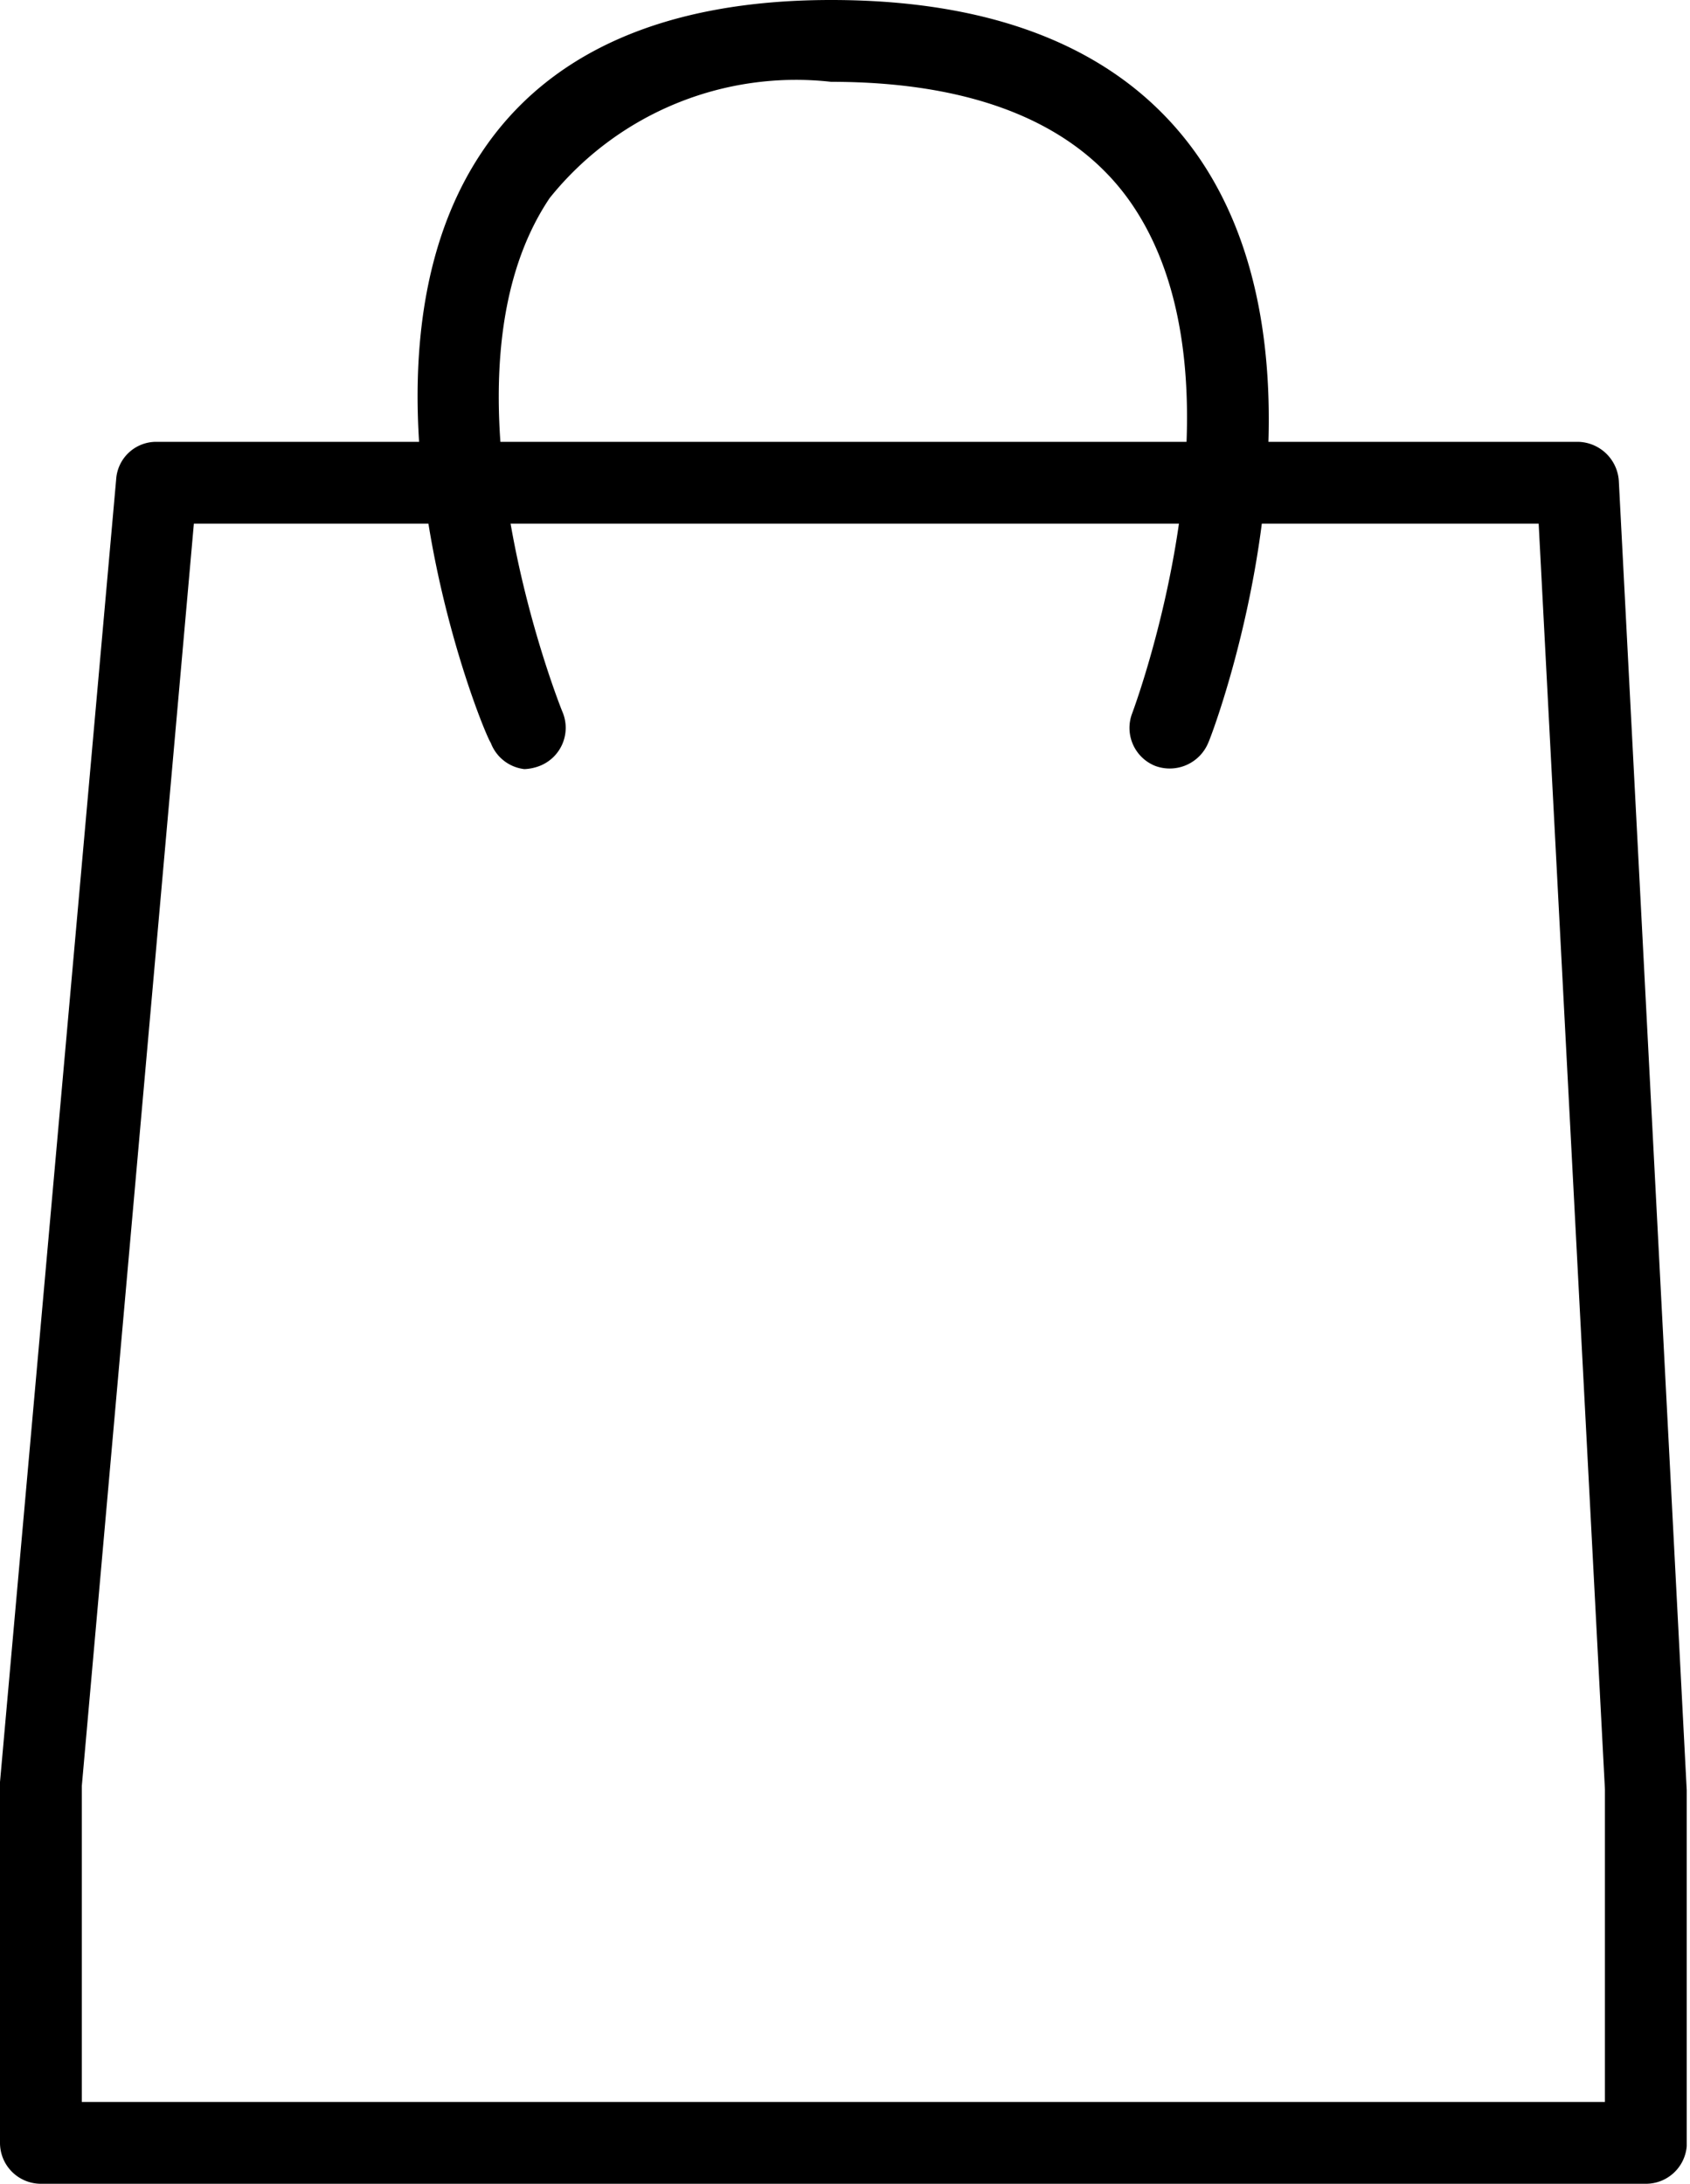
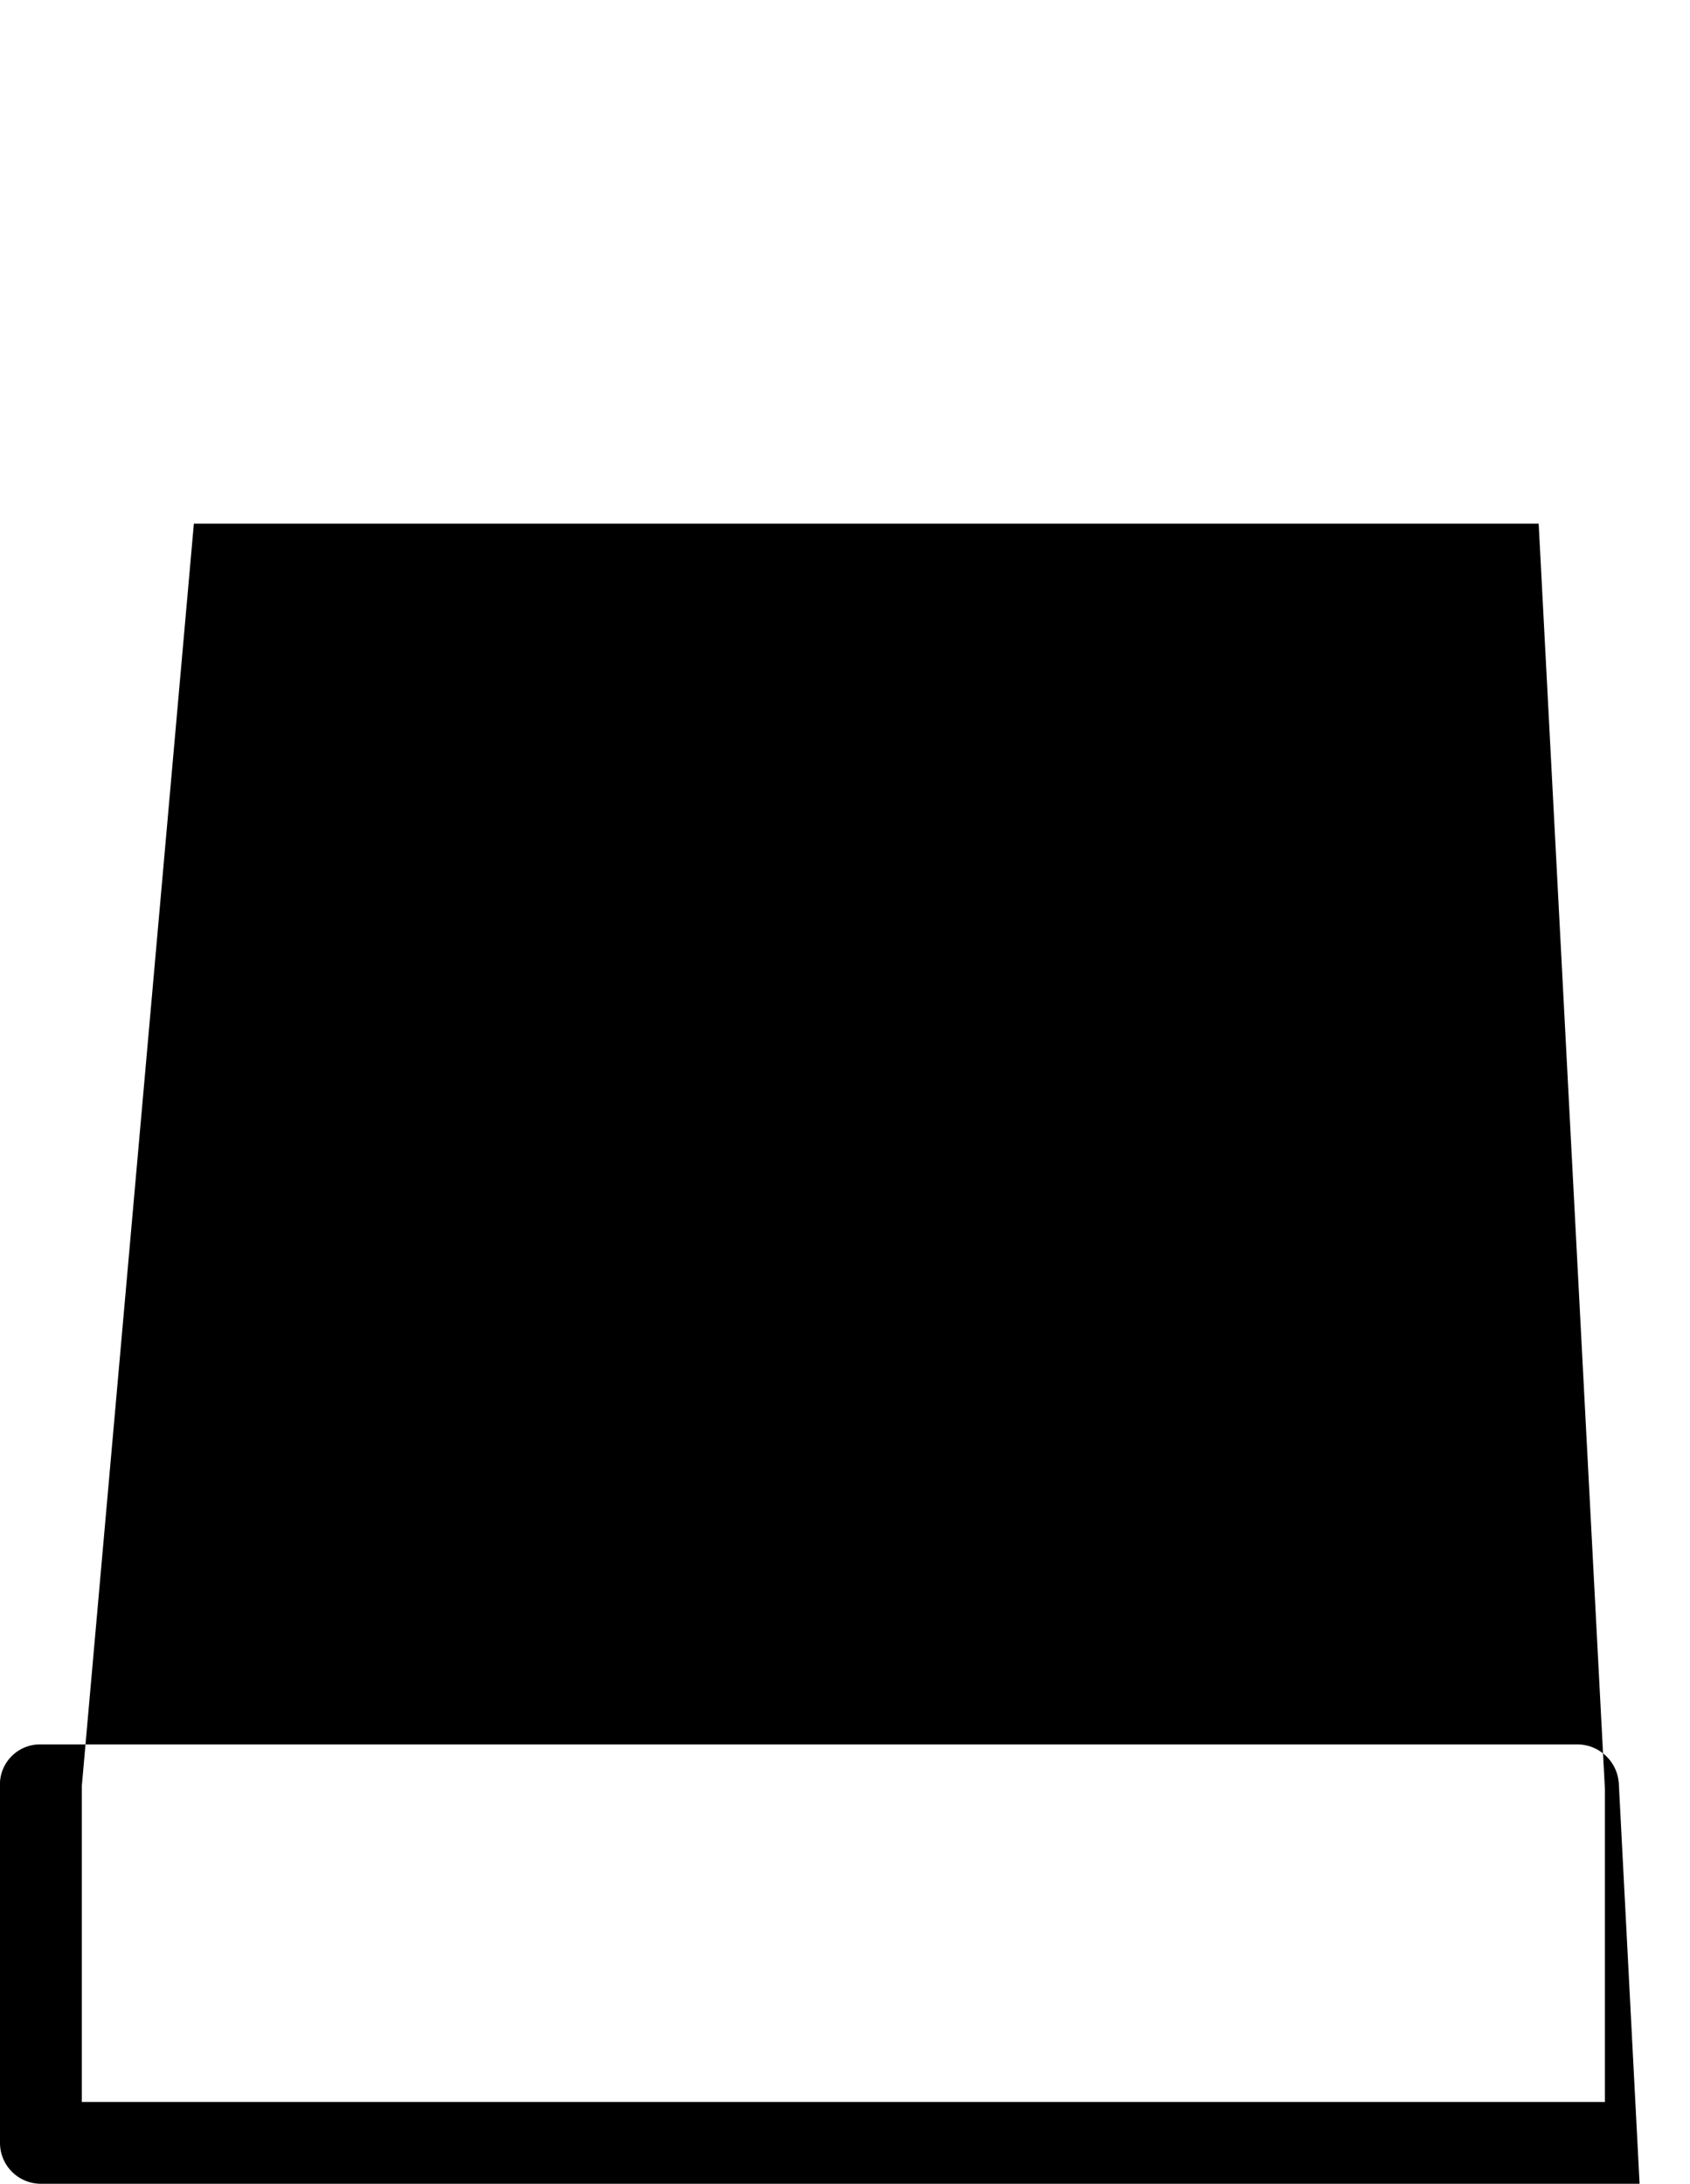
<svg xmlns="http://www.w3.org/2000/svg" id="Layer_1" data-name="Layer 1" viewBox="0 0 20.66 26.69">
  <title>Header-Icon-PWA-bag</title>
-   <path d="M20.12,26.69H.5a.5.5,0,0,1-.5-.5V21.78L1.42,5.86a.49.49,0,0,1,.49-.46H19.29a.51.51,0,0,1,.5.48l.83,16v4.35A.5.5,0,0,1,20.12,26.69ZM1,26.19H1Zm0-.5H19.62V21.87L18.81,6.4H2.37L1,21.83Z" />
-   <path d="M6.41,9.4A.5.5,0,0,1,6,9.08C5.88,8.9,4.12,4.5,5.89,1.86,6.71.63,8.15,0,10.16,0h0c2.1,0,3.62.65,4.5,1.93,1.81,2.65.18,7,.11,7.15a.51.51,0,0,1-.65.28.5.5,0,0,1-.28-.64s1.51-4,0-6.22C13.16,1.5,11.9,1,10.16,1A3.86,3.86,0,0,0,6.72,2.42c-1.48,2.2.14,6.25.16,6.29a.5.5,0,0,1-.28.65A.58.58,0,0,1,6.41,9.4Z" />
+   <path d="M20.12,26.69H.5a.5.5,0,0,1-.5-.5V21.78a.49.49,0,0,1,.49-.46H19.29a.51.51,0,0,1,.5.48l.83,16v4.35A.5.5,0,0,1,20.12,26.69ZM1,26.19H1Zm0-.5H19.62V21.87L18.81,6.4H2.37L1,21.83Z" />
</svg>